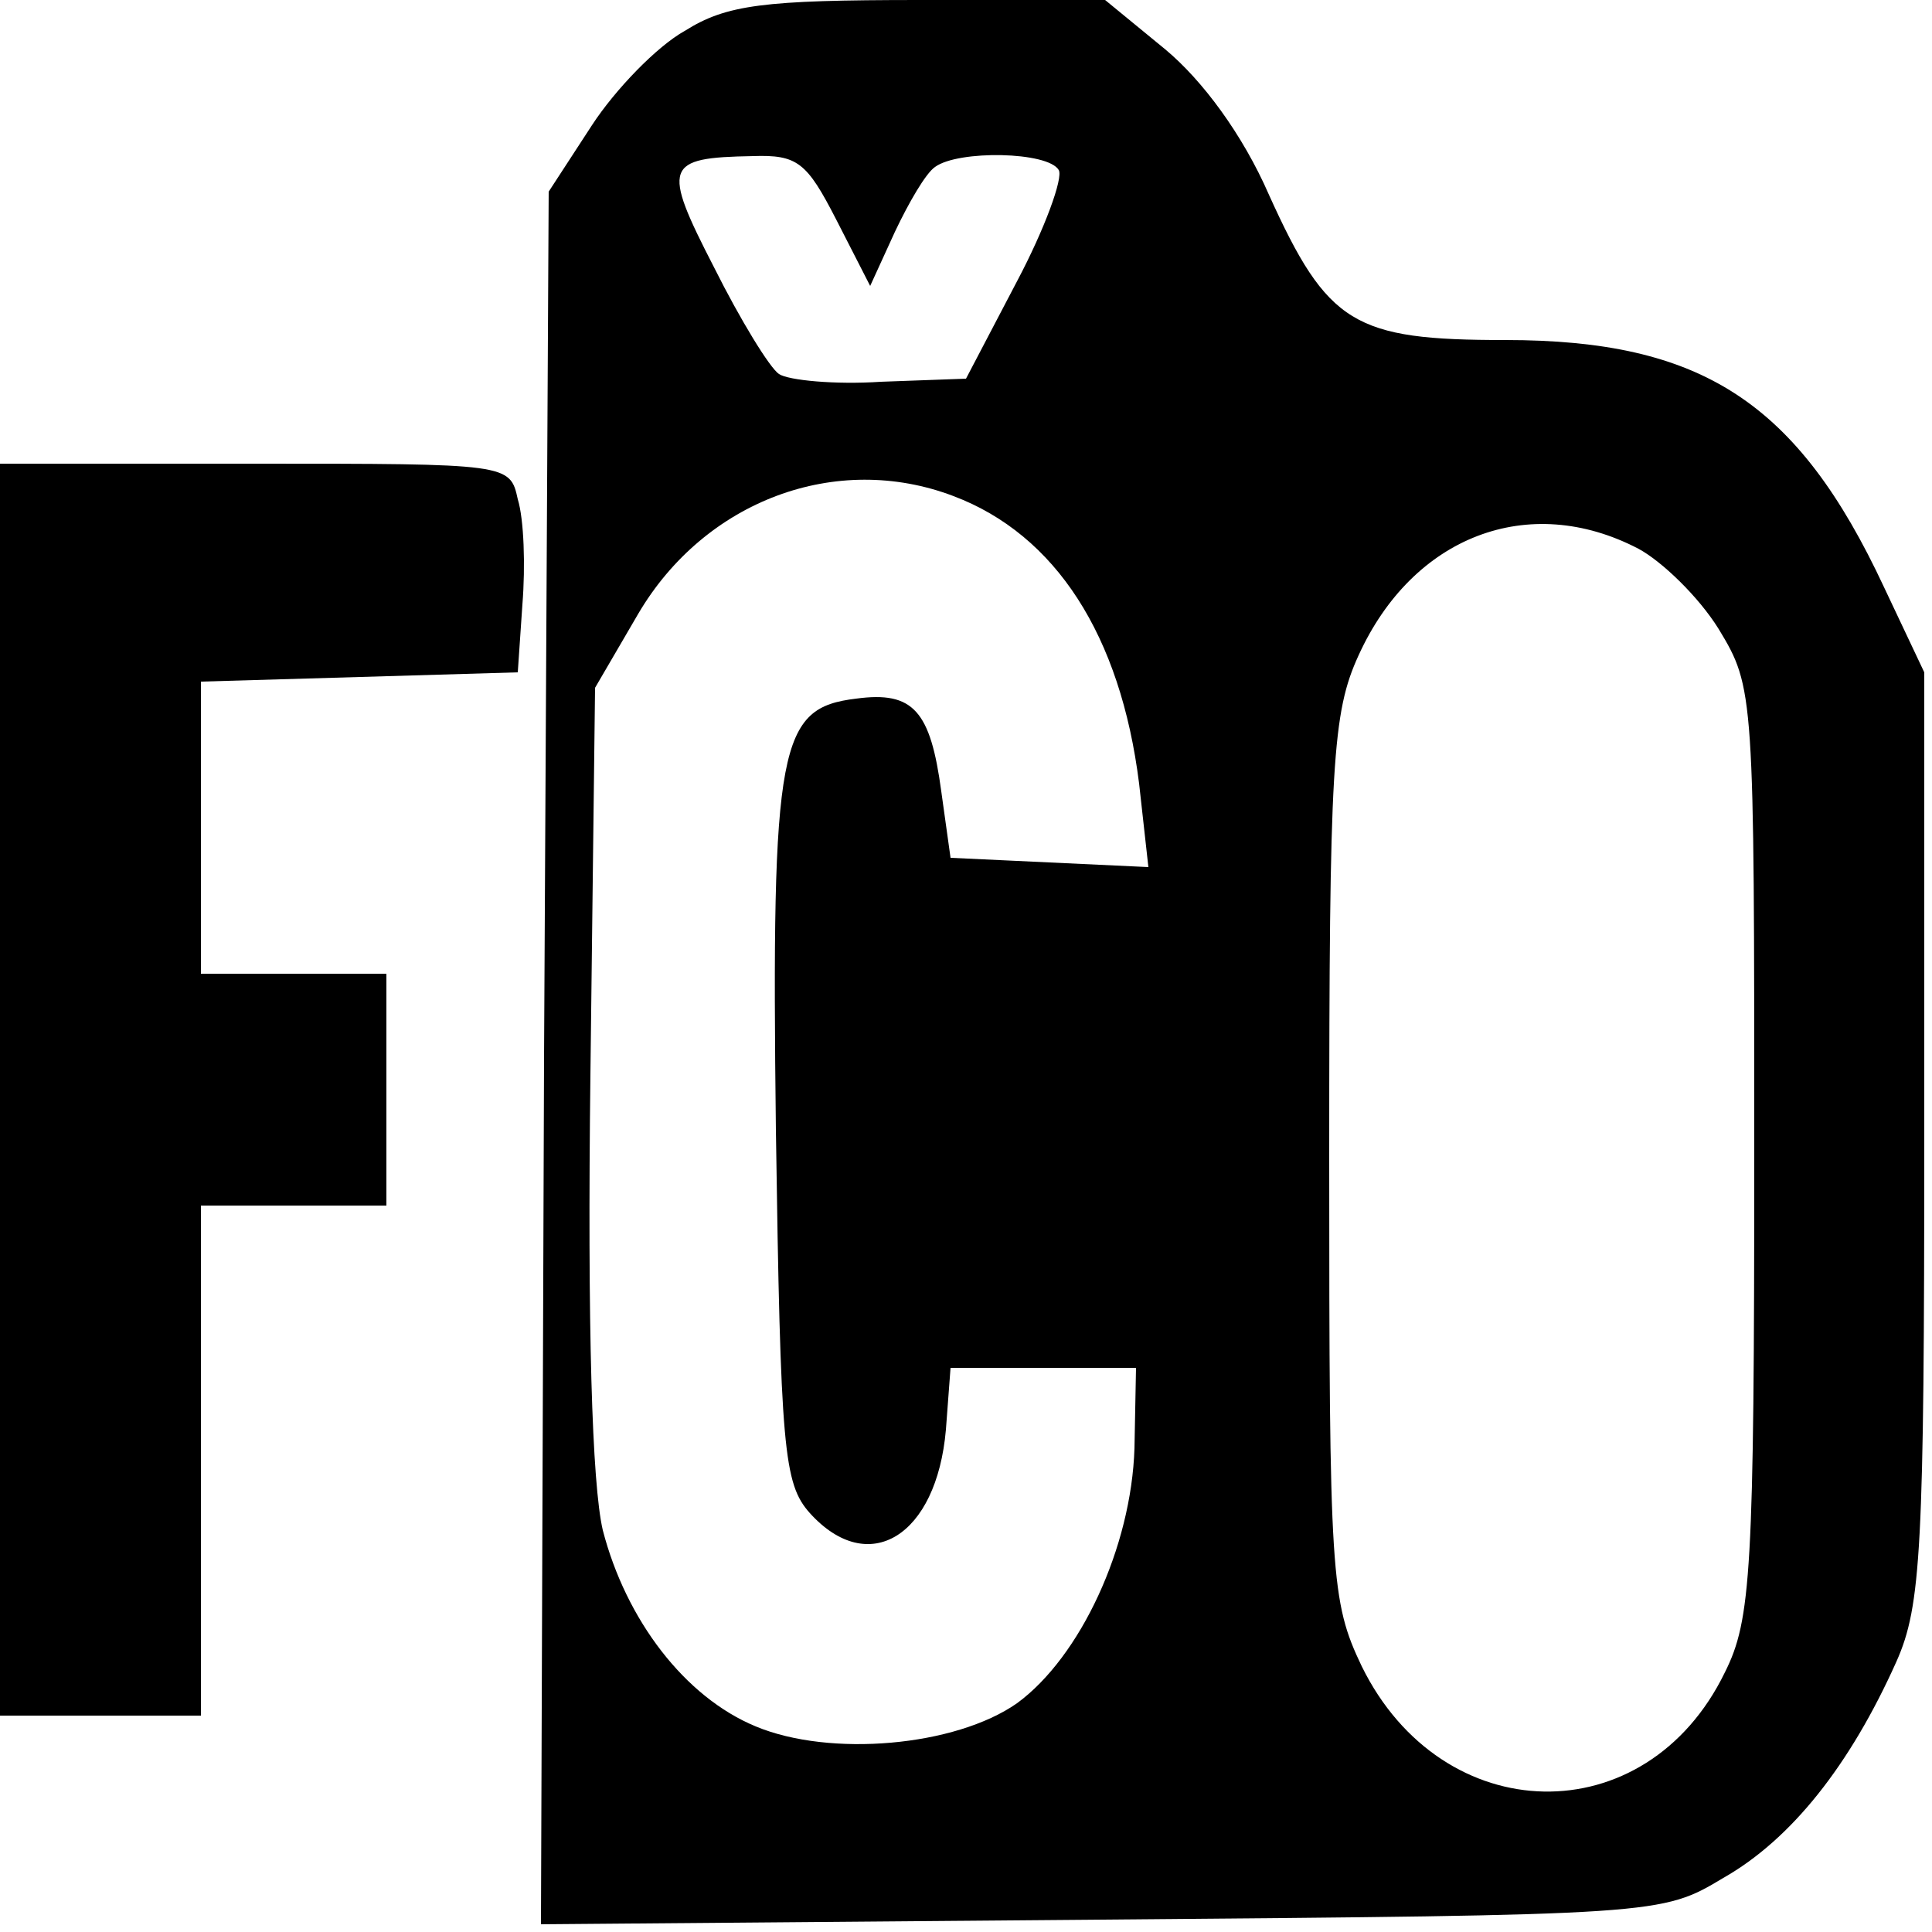
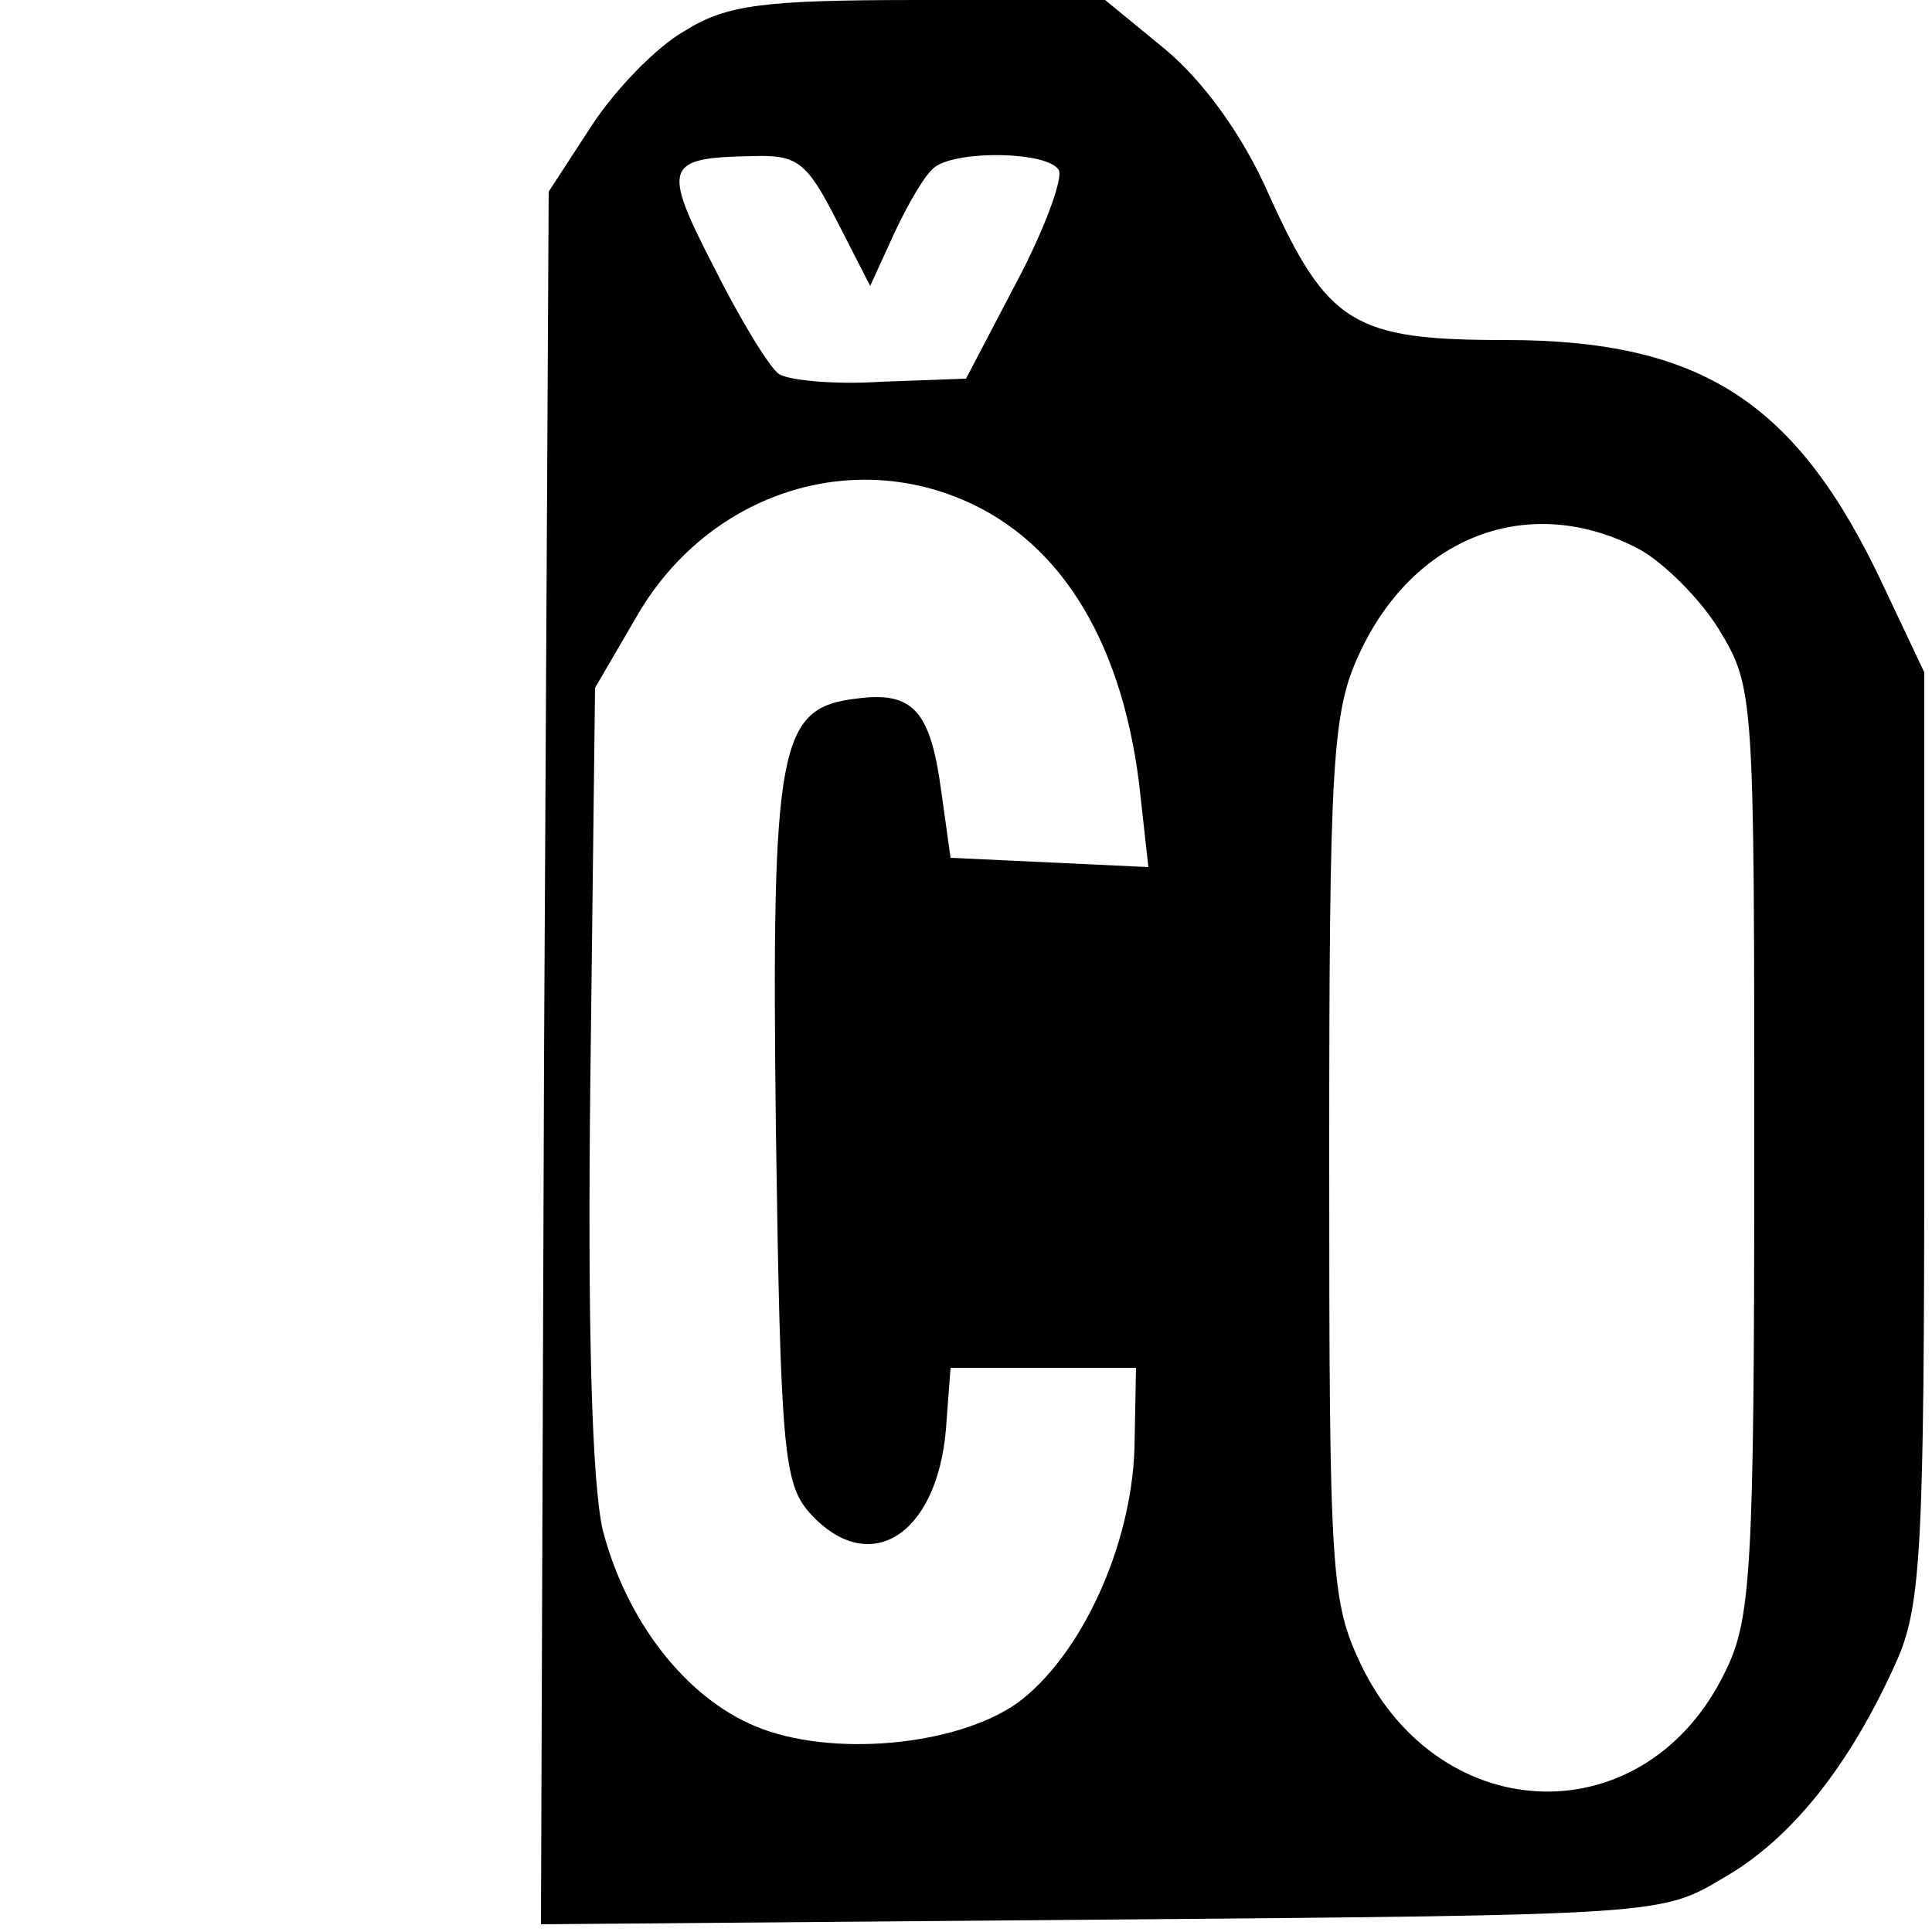
<svg xmlns="http://www.w3.org/2000/svg" version="1.0" width="125pt" height="125pt" viewBox="0 0 125 125" preserveAspectRatio="xMidYMid meet">
  <g transform="translate(0,125) scale(0.1,-0.1)" fill="#000000" stroke="none">
    <path d="M443 1230 c-18 -10 -45 -38 -60 -61 l-28 -43 -3 -560 -2 -561 362 3 c362 3 363 3 403 27 44 25 82 73 112 140 16 36 18 73 18 340 l0 300 -26 55 c-56 120 -118 160 -245 160 -98 0 -115 10 -153 94 -17 39 -43 74 -67 94 l-39 32 -120 0 c-101 0 -125 -3 -152 -20z m98 -122 l22 -43 16 35 c9 19 20 38 26 42 15 11 73 10 80 -2 3 -5 -9 -38 -27 -72 l-33 -63 -55 -2 c-30 -2 -60 1 -66 5 -6 4 -25 35 -42 69 -34 66 -32 71 25 72 29 1 35 -4 54 -41z m76 -179 c66 -25 108 -90 120 -186 l6 -54 -64 3 -64 3 -6 43 c-7 52 -18 65 -55 60 -50 -6 -55 -29 -52 -279 3 -207 5 -229 22 -248 38 -42 82 -15 88 54 l3 40 60 0 60 0 -1 -52 c-2 -64 -35 -135 -76 -165 -40 -28 -121 -35 -169 -15 -46 19 -84 69 -99 127 -7 30 -10 131 -8 295 l3 250 28 48 c43 73 128 105 204 76z m443 -34 c15 -8 39 -31 52 -52 23 -38 23 -41 23 -338 0 -272 -2 -303 -19 -337 -51 -105 -183 -102 -235 4 -20 42 -21 58 -21 329 0 255 2 288 19 325 35 77 110 106 181 69z" />
-     <path d="M0 545 l0 -405 65 0 65 0 0 165 0 165 60 0 60 0 0 75 0 75 -60 0 -60 0 0 95 0 94 103 3 102 3 3 44 c2 25 1 55 -3 68 -5 23 -6 23 -170 23 l-165 0 0 -405z" />
  </g>
</svg>